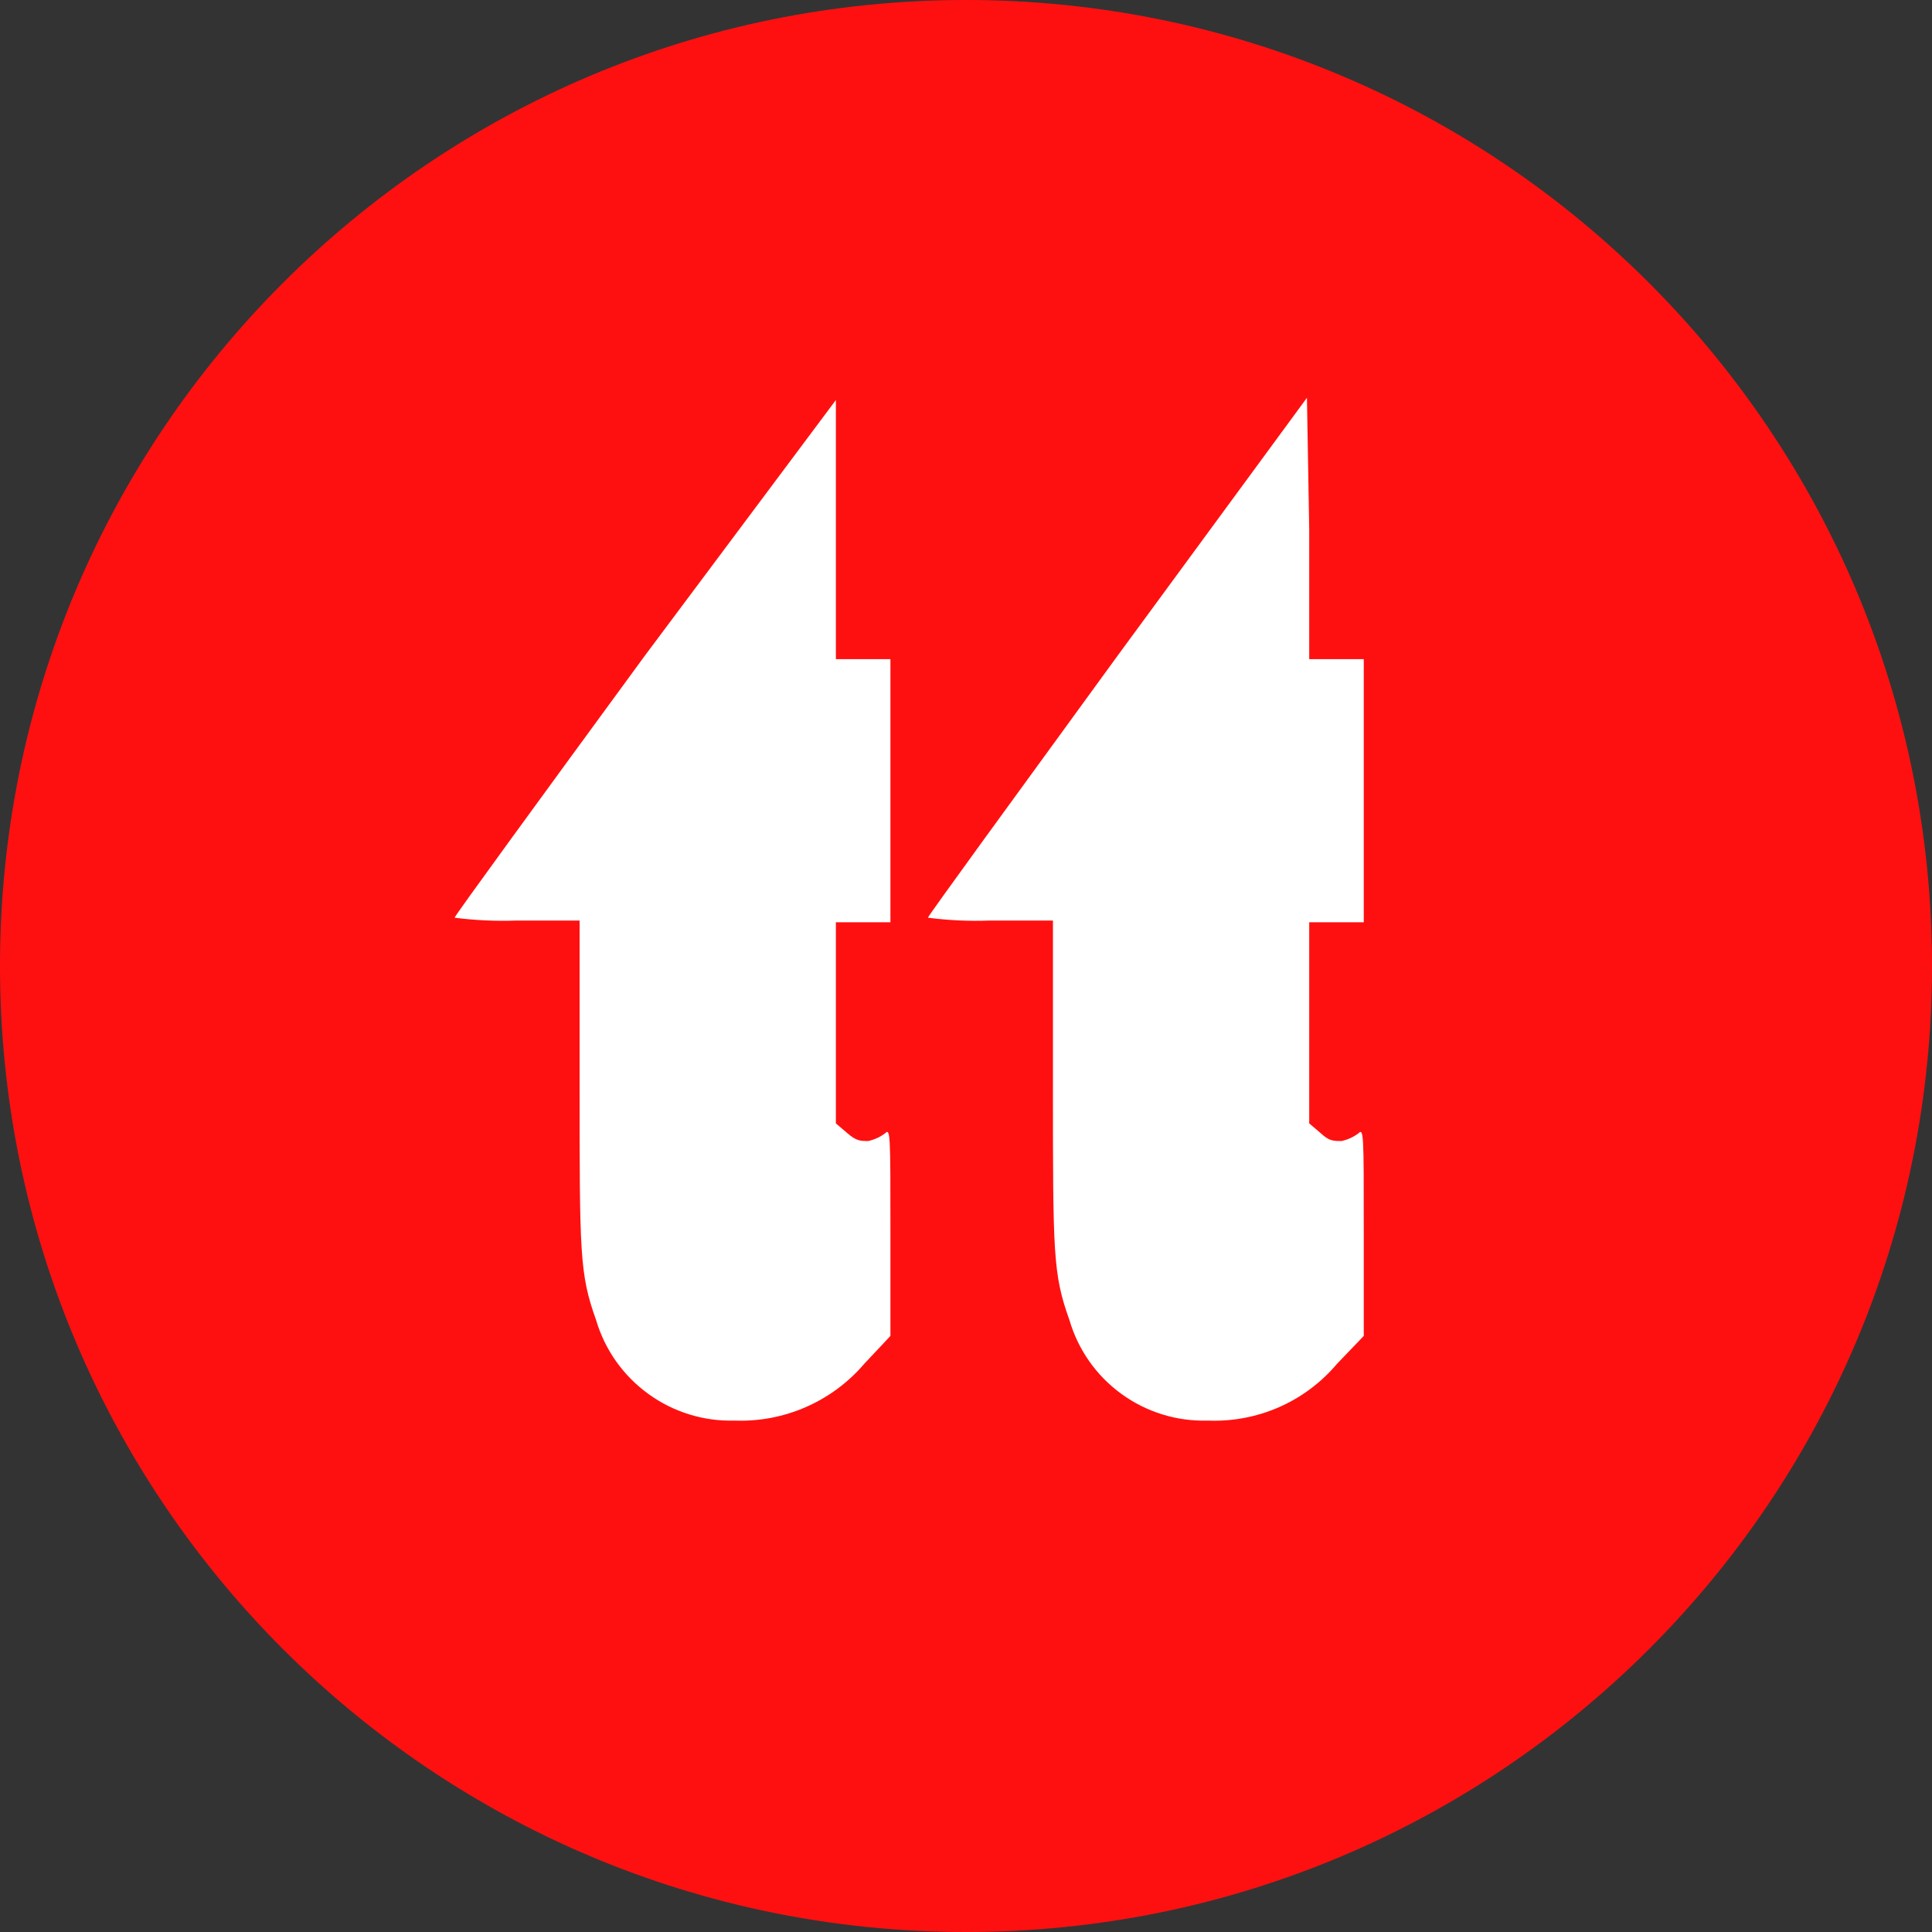
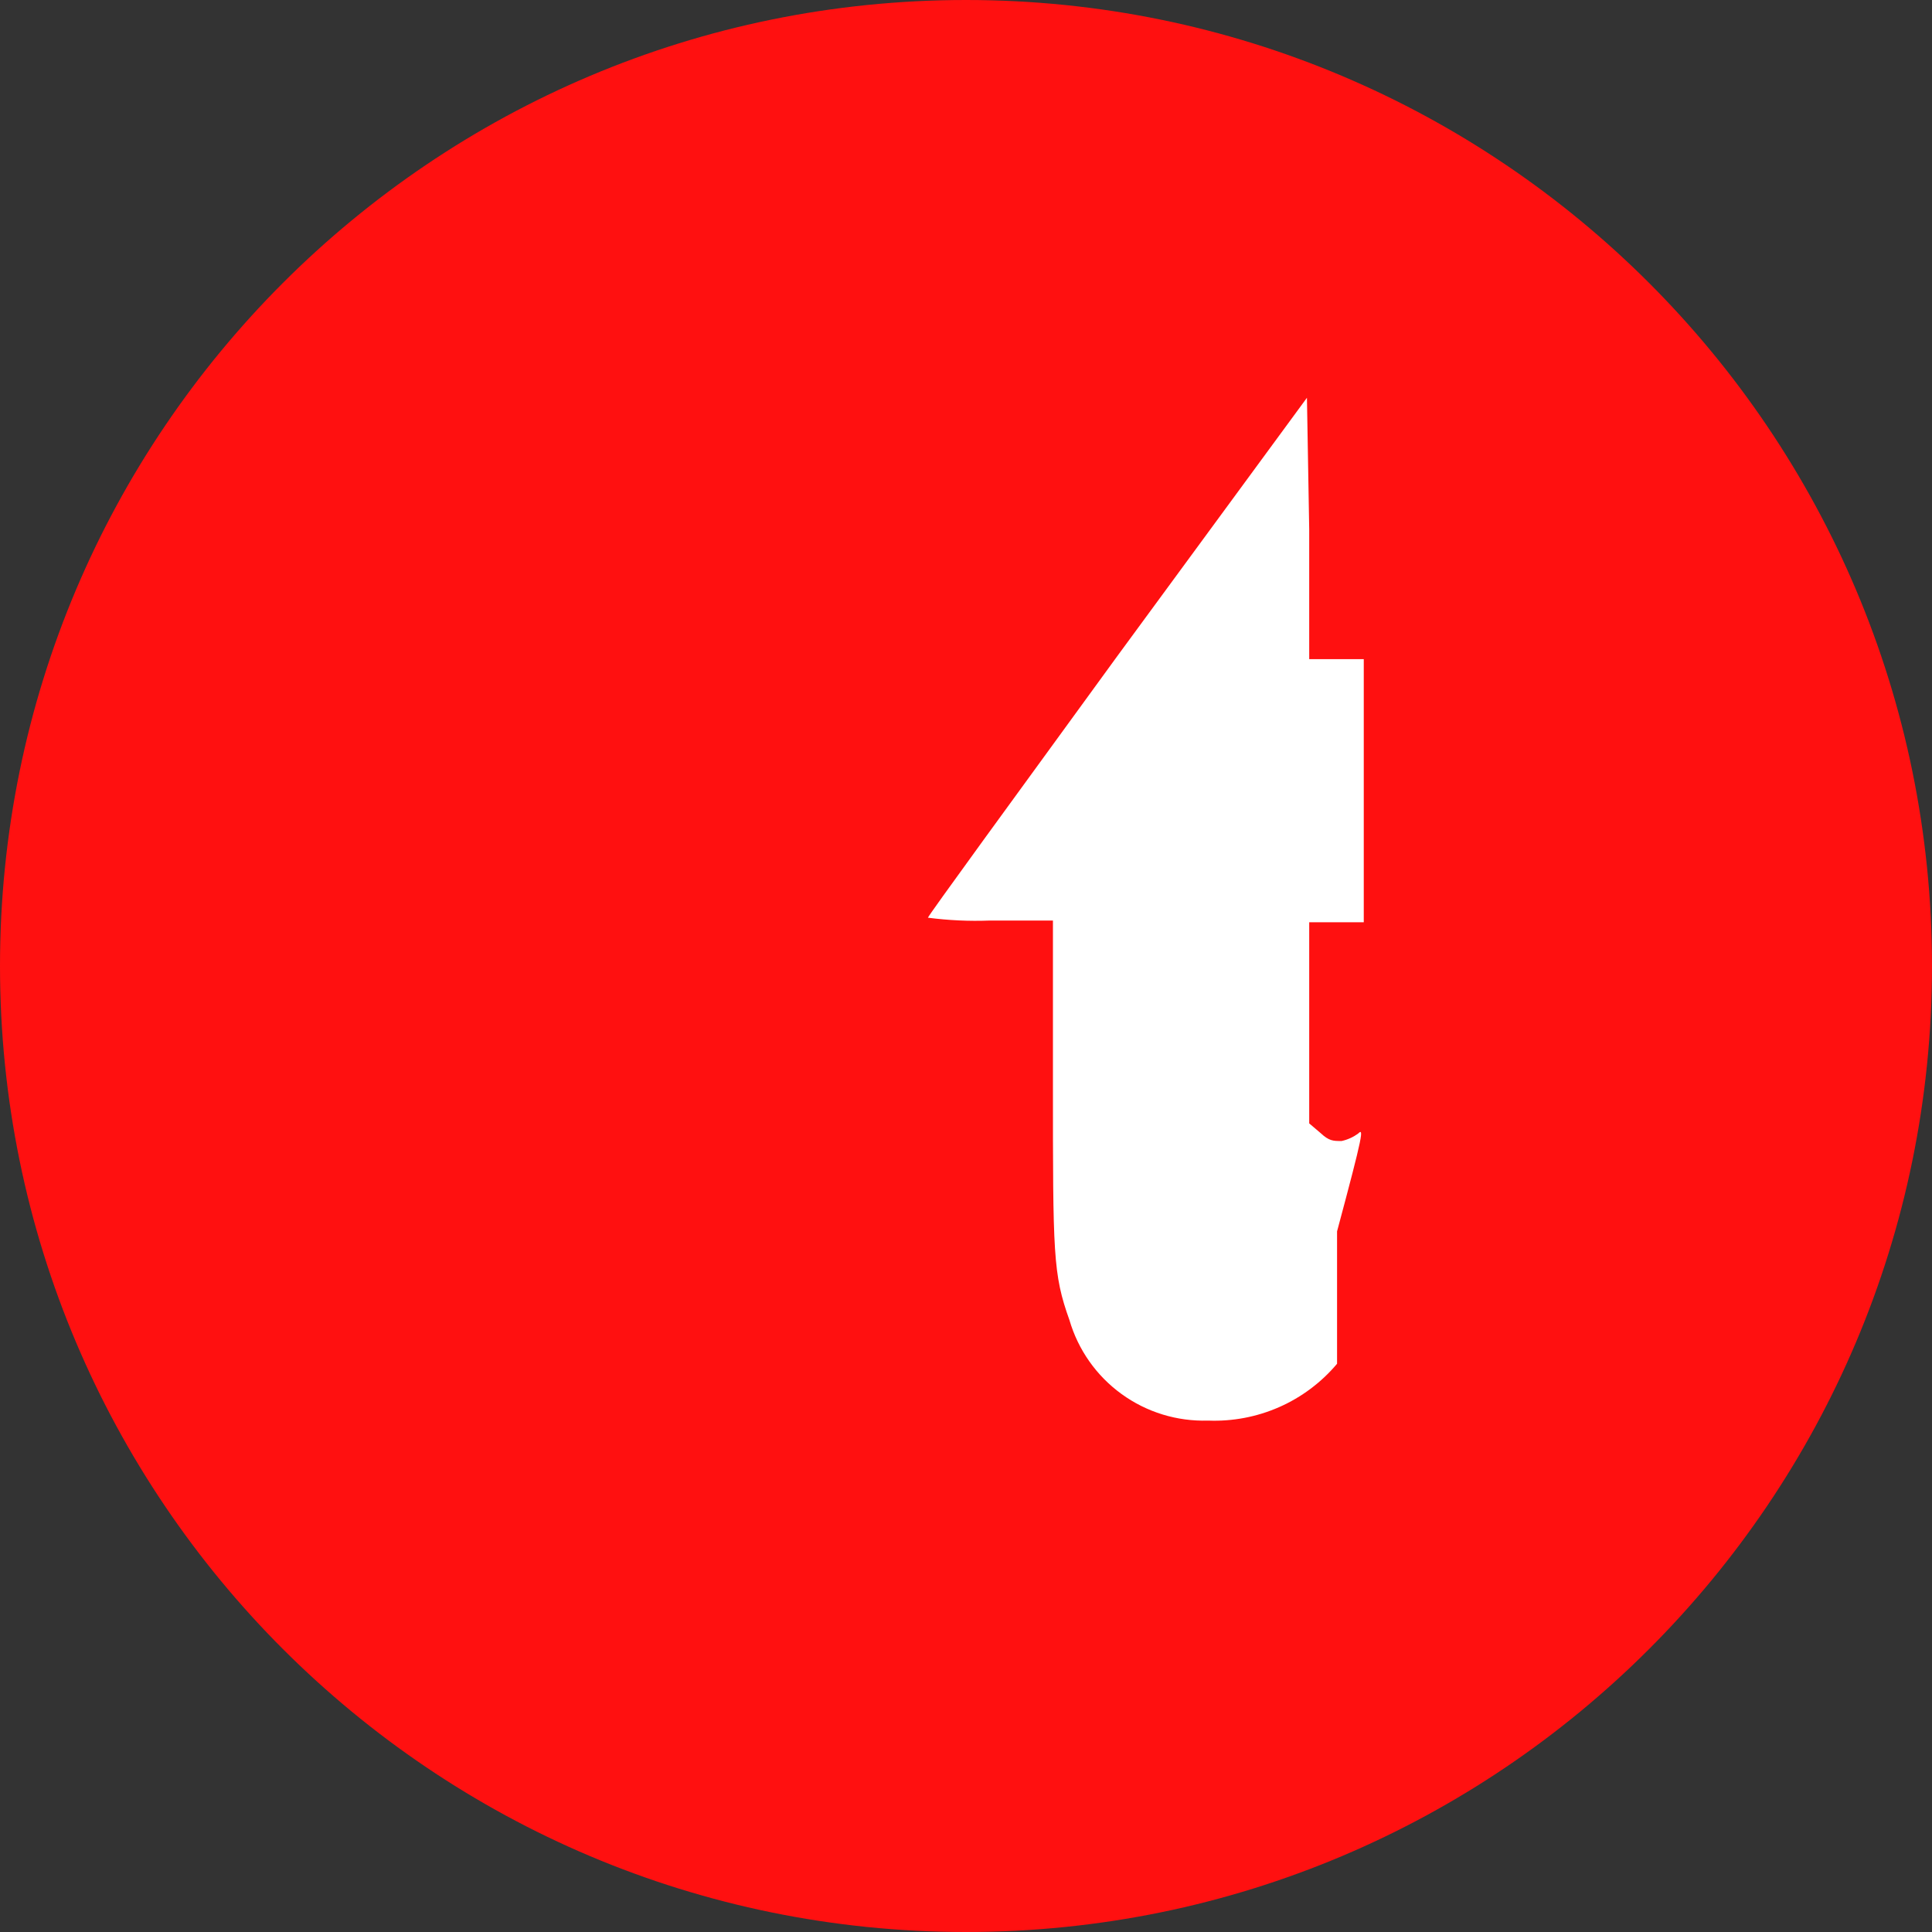
<svg xmlns="http://www.w3.org/2000/svg" width="34" height="34" viewBox="0 0 34 34" fill="none">
  <rect x="0" y="0" width="34" height="34" fill="#333333" stroke="none" />
  <path d="M0 17C0 26.389 7.611 34 17 34C26.389 34 34 26.389 34 17C34 7.611 26.389 0 17 0C7.611 0 0 7.611 0 17Z" fill="#FF1010" />
-   <path d="M11.34 11.55C9.51 14.05 8 16.12 8 16.15C8.361 16.197 8.726 16.213 9.09 16.2H10.2V19.07C10.2 22.07 10.2 22.42 10.49 23.23C10.644 23.753 10.967 24.21 11.409 24.53C11.85 24.851 12.385 25.016 12.93 25C13.361 25.016 13.79 24.934 14.184 24.761C14.579 24.588 14.93 24.328 15.21 24L15.67 23.51V21.67C15.67 19.92 15.67 19.85 15.57 19.95C15.483 20.013 15.385 20.057 15.28 20.08C15.14 20.08 15.07 20.08 14.91 19.94L14.71 19.77V16.23H15.19H15.67V11.6H15.19H14.71V9.32V7.04L11.34 11.55Z" fill="white" />
-   <path d="M19.66 11.55C17.84 14.05 16.33 16.12 16.33 16.15C16.691 16.197 17.056 16.214 17.42 16.2H18.53V19.07C18.53 22.07 18.53 22.42 18.82 23.23C18.973 23.754 19.295 24.212 19.737 24.532C20.179 24.853 20.715 25.017 21.26 25C21.69 25.017 22.117 24.936 22.511 24.763C22.904 24.59 23.253 24.329 23.53 24L24 23.51V21.67C24 19.92 24 19.85 23.9 19.95C23.813 20.013 23.715 20.057 23.61 20.08C23.46 20.08 23.39 20.08 23.24 19.94L23.04 19.77V16.23H23.52H24V11.6H23.52H23.04V9.32L23 7L19.66 11.55Z" fill="white" />
+   <path d="M19.66 11.55C17.84 14.05 16.33 16.12 16.33 16.15C16.691 16.197 17.056 16.214 17.42 16.2H18.53V19.07C18.53 22.07 18.53 22.42 18.82 23.23C18.973 23.754 19.295 24.212 19.737 24.532C20.179 24.853 20.715 25.017 21.26 25C21.69 25.017 22.117 24.936 22.511 24.763C22.904 24.59 23.253 24.329 23.53 24V21.67C24 19.92 24 19.85 23.9 19.95C23.813 20.013 23.715 20.057 23.61 20.08C23.46 20.08 23.39 20.08 23.24 19.94L23.04 19.77V16.23H23.52H24V11.6H23.52H23.04V9.32L23 7L19.66 11.55Z" fill="white" />
</svg>